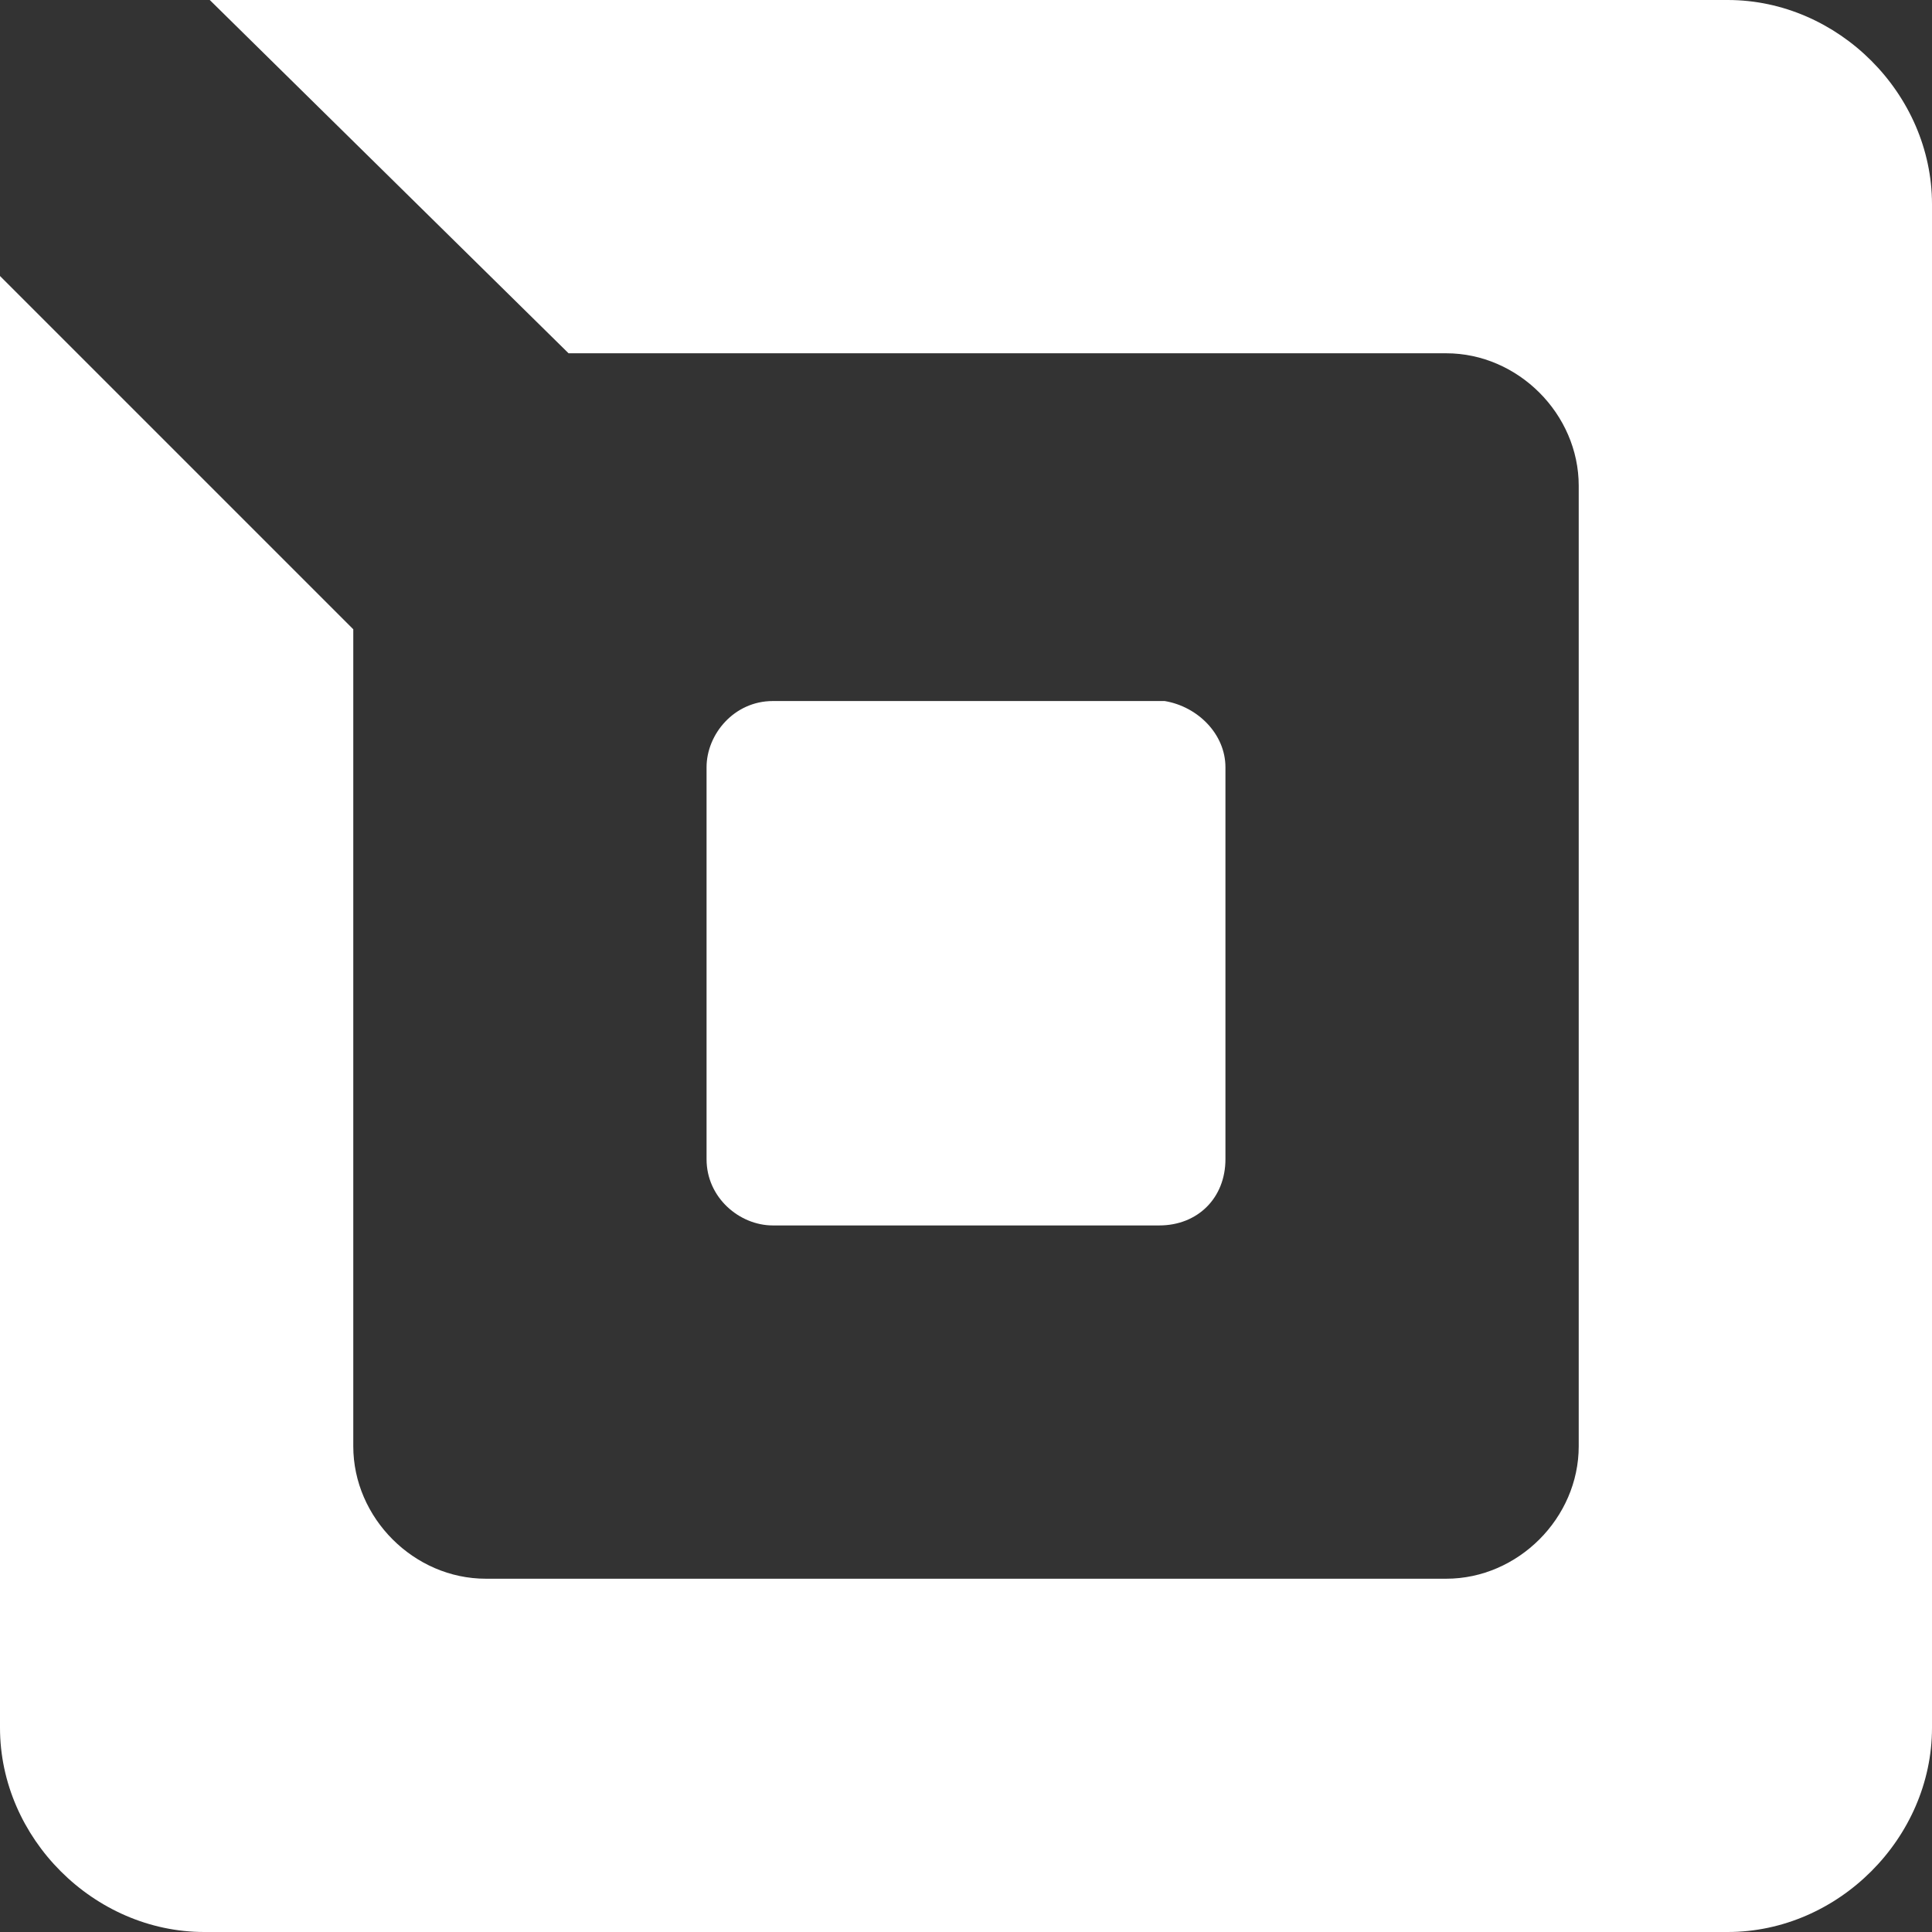
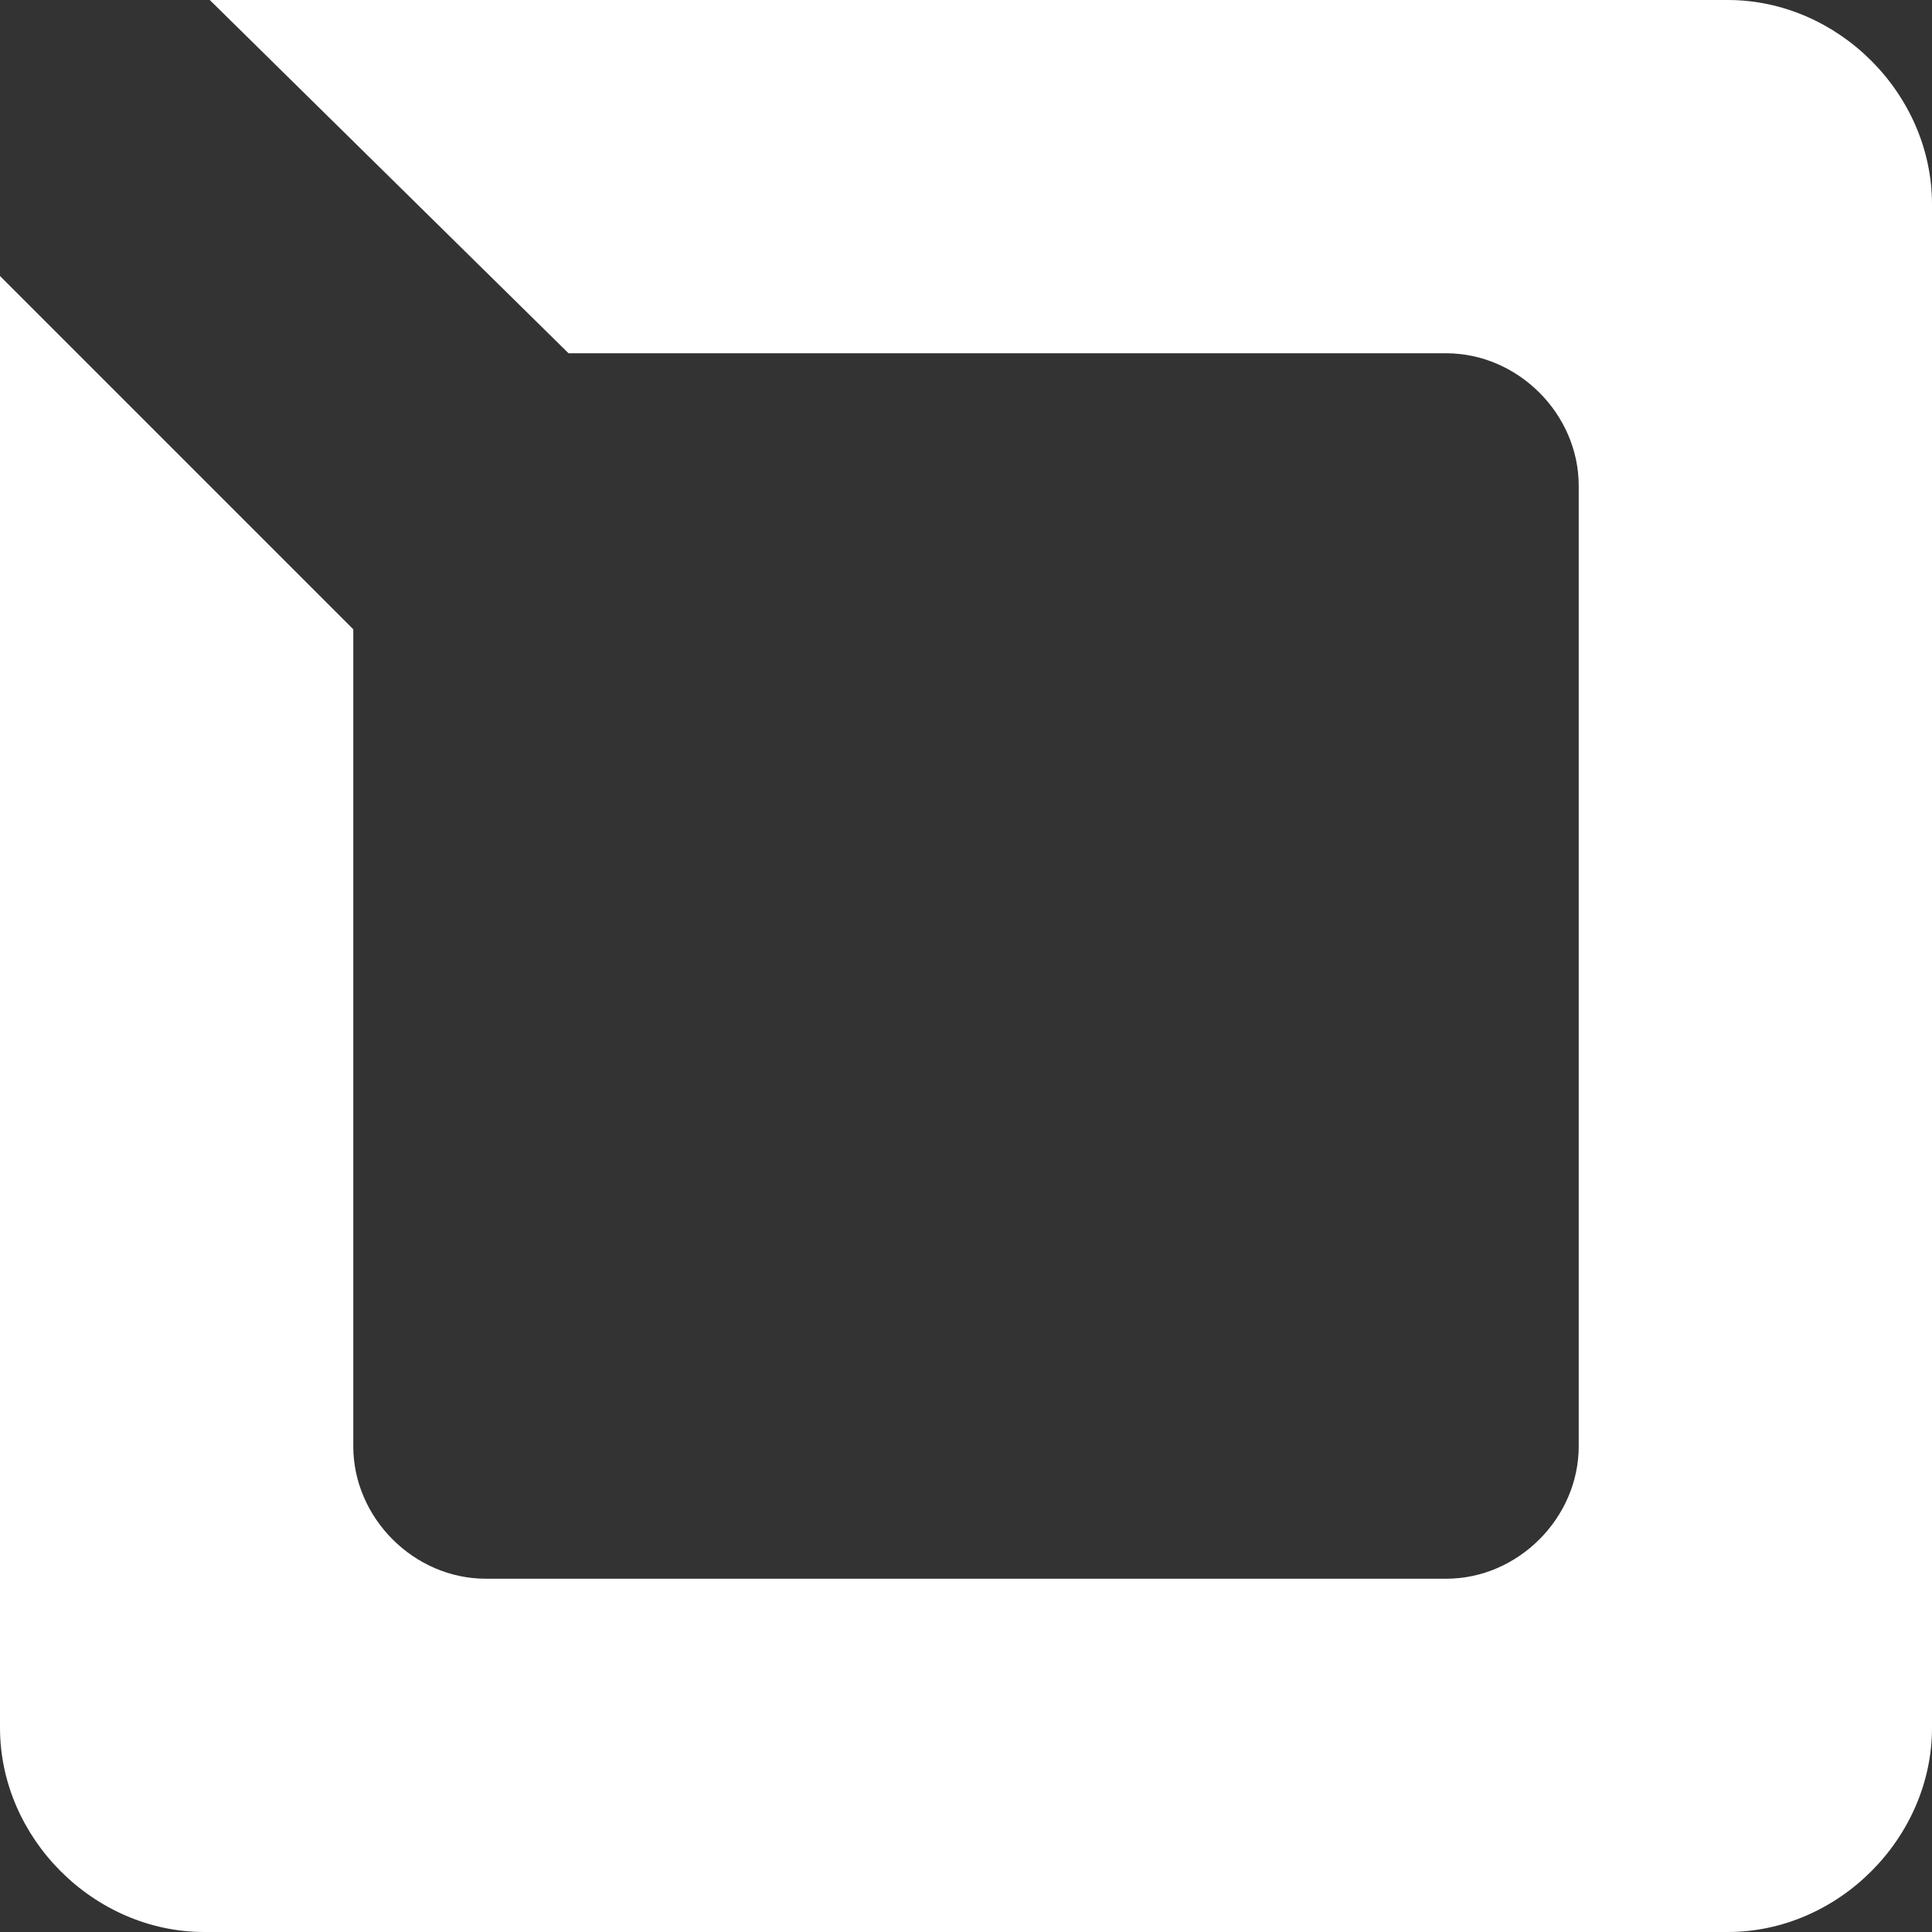
<svg xmlns="http://www.w3.org/2000/svg" version="1.1" id="Ebene_2_00000098186228726958935560000006148657401554828706_" x="0px" y="0px" viewBox="0 0 35 35" style="enable-background:new 0 0 35 35;" xml:space="preserve">
  <rect x="0" y="0" width="35" height="35" fill="#333333" stroke="none" />
  <style type="text/css">
	.st0{fill:#FFFFFF;}
</style>
  <g id="Ebene_1-2">
    <path class="st0" d="M31.3,0H3.8l6.5,6.4h15.9c1.3,0,2.4,1.1,2.4,2.4v17.4c0,1.3-1.1,2.4-2.4,2.4H8.8c-1.3,0-2.4-1.1-2.4-2.4V11.4   L0,5v26.3c0,2,1.7,3.7,3.7,3.7h27.6c2,0,3.7-1.7,3.7-3.7V3.7C35,1.7,33.3,0,31.3,0L31.3,0z" />
-     <path class="st0" d="M22.2,13.9V21c0,0.7-0.5,1.2-1.2,1.2H14c-0.6,0-1.2-0.5-1.2-1.2v-7.1c0-0.6,0.5-1.2,1.2-1.2h7.1   C21.7,12.8,22.2,13.3,22.2,13.9z" />
  </g>
</svg>